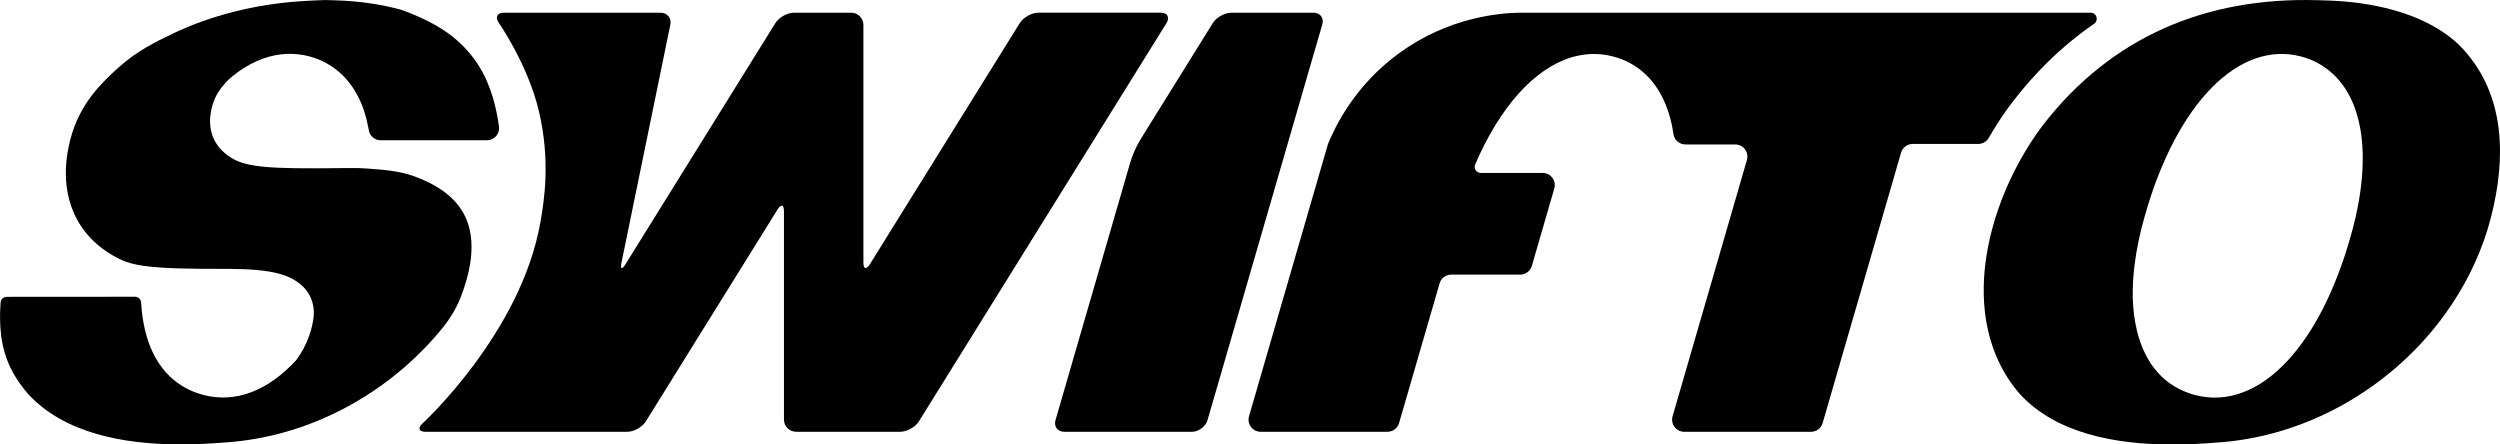
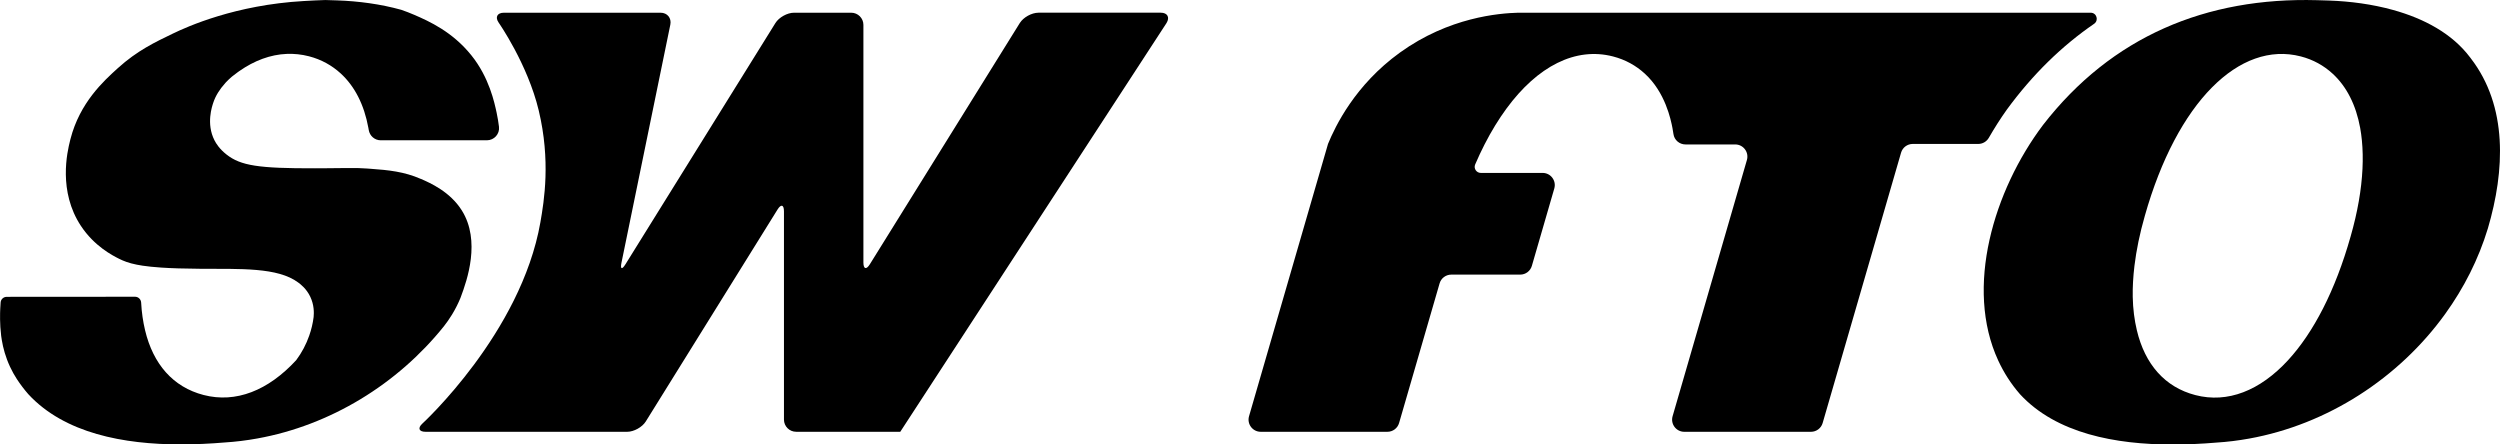
<svg xmlns="http://www.w3.org/2000/svg" viewBox="0 0 1134.4 201.69" data-name="Layer 1" id="Layer_1">
-   <path d="M558.76,5.77c-3.04,0-6.83,2.11-8.43,4.69l-32.93,52.97c-1.6,2.58-3.61,7.07-4.45,9.99l-34,117.21c-.85,2.91.95,5.3,3.98,5.3h57.94c3.04,0,6.21-2.38,7.06-5.3l52.08-179.56c.85-2.91-.95-5.3-3.98-5.3h-37.27Z" />
  <path d="M190.97,81.19c-7.61-3.33-14.74-4.02-22.79-4.6-.54-.04-1.08-.08-1.63-.12-.06,0-.11,0-.17-.01-2.73-.19-4.41-.22-7.28-.2-2.51-.03-5.48.05-11.85.09-1.51.01-2.92.02-4.32.02-25.62.07-33.71-1.19-40.15-6.26-3.18-2.51-4.7-4.94-5.46-6.44-3.85-7.53-1.07-15.47-.55-17.05,1.03-3.14,2.92-6.13,5.38-8.84.11-.13.21-.26.33-.39.84-.89,1.74-1.75,2.7-2.57.09-.08.19-.15.29-.23.81-.65,1.63-1.28,2.46-1.87.21-.15.41-.29.62-.44,6.91-4.83,14.17-7.51,21.51-7.82,3.37-.14,6.76.21,10.14,1.08,5.63,1.46,10.41,4.14,14.41,7.8,6.35,5.81,10.63,14.18,12.54,24.68.06.32.11.64.17.97.44,2.68,2.72,4.67,5.44,4.67h48.17c3.29,0,5.88-2.86,5.49-6.13-.24-1.96-.58-4.1-1.07-6.39-.97-4.49-3.34-15.97-11.5-26.09-8.6-10.67-19.1-15.38-25.83-18.3-2.01-.87-3.98-1.62-5.94-2.3-9.51-2.64-19.54-3.94-29.01-4.27-1.85-.1-3.67-.12-5.5-.17-3.27.1-6.53.27-9.77.46-30.99,1.76-52.75,11.58-59.32,14.75-8.02,3.87-16.21,7.72-25.03,15.72-6.42,5.82-17.22,15.6-21.48,32.16-.04.16-.1.38-.14.57-1.38,5.41-5.45,23.17,4.88,38.82,6.06,9.18,14.3,13.42,17.33,14.93,2.03,1.01,4.3,1.93,8.01,2.67.83.17,1.7.32,2.69.47,2.27.34,4.99.62,8.35.85,4.6.31,10.34.5,17.76.55,18.2.12,35.15-.74,44.48,6.24,1.06.79,3.72,2.79,5.46,6.44,0,0,0,0,0,0,1.78,3.73,1.71,7.29,1.52,9.23-.35,2.83-1.02,5.65-1.99,8.41-1.36,3.9-3.32,7.67-5.91,11.14-12.75,13.84-27.41,19.6-42.03,15.81-13.85-3.59-22.9-14.01-26.56-29.41-.92-3.88-1.54-8.04-1.77-12.51-.08-1.48-1.27-2.66-2.75-2.66-19.42.01-38.84.03-58.26.04-1.43,0-2.63,1.08-2.75,2.51-.07.86-.14,1.83-.18,2.88-.09,2.18-.26,6.69.42,12.31.01.09.03.18.04.27.07.55.16,1.13.26,1.72.58,3.48,1.67,7.63,3.72,12.04.97,2.09,2.02,3.92,3.08,5.56,1.55,2.37,3.27,4.66,5.19,6.86,16.51,17.9,43.55,22.78,68.92,22.81,6.92,0,13.71-.32,20.14-.87,5.01-.31,9.98-.93,14.9-1.82,33.13-5.98,63.58-24.65,84.63-50.89,1.21-1.54,2.47-3.31,3.71-5.34,1.64-2.7,2.88-5.26,3.81-7.52.07-.17.14-.38.21-.57,2.76-7.38,9.1-25.34.41-39.16-5.36-8.53-14.33-12.45-18.54-14.29Z" />
-   <path d="M471.17,5.77c-3.04,0-6.83,2.11-8.43,4.69l-68.05,109.47c-1.6,2.58-2.91,2.2-2.91-.83V11.29c0-3.04-2.48-5.52-5.52-5.52h-25.98c-3.04,0-6.83,2.11-8.43,4.69l-68.05,109.47c-1.6,2.58-2.41,2.25-1.8-.72l22.17-108.03c.61-2.97-1.37-5.41-4.41-5.41h-71.11c-3.04,0-4.1,2.04-2.36,4.52,0,0,13.13,18.78,18.17,39.86,5.44,22.76,2.45,40.97.75,50.7-8.79,50.31-53.55,91.35-53.55,91.35-2.24,2.05-1.58,3.73,1.45,3.73h91.49c3.04,0,6.83-2.11,8.43-4.69l59.79-96.18c1.6-2.58,2.91-2.2,2.91.83v94.51c0,3.04,2.48,5.52,5.52,5.52h47.26c3.04,0,6.83-2.11,8.43-4.69L529.32,10.45c1.6-2.58.43-4.69-2.6-4.69h-55.55Z" />
+   <path d="M471.17,5.77c-3.04,0-6.83,2.11-8.43,4.69l-68.05,109.47c-1.6,2.58-2.91,2.2-2.91-.83V11.29c0-3.04-2.48-5.52-5.52-5.52h-25.98c-3.04,0-6.83,2.11-8.43,4.69l-68.05,109.47c-1.6,2.58-2.41,2.25-1.8-.72l22.17-108.03c.61-2.97-1.37-5.41-4.41-5.41h-71.11c-3.04,0-4.1,2.04-2.36,4.52,0,0,13.13,18.78,18.17,39.86,5.44,22.76,2.45,40.97.75,50.7-8.79,50.31-53.55,91.35-53.55,91.35-2.24,2.05-1.58,3.73,1.45,3.73h91.49c3.04,0,6.83-2.11,8.43-4.69l59.79-96.18c1.6-2.58,2.91-2.2,2.91.83v94.51c0,3.04,2.48,5.52,5.52,5.52h47.26L529.32,10.45c1.6-2.58.43-4.69-2.6-4.69h-55.55Z" />
  <path d="M1121.12,26.42l-.27-.35c-8.21-10.93-21.02-17.68-34.97-21.55-9.51-2.64-19.54-3.94-29.01-4.27-1.85-.1-3.67-.12-5.5-.17-50.24-1.39-93.16,16.42-124.35,56.65-22.33,29.66-35.62,73.77-20.3,106.88,2.51,5.42,5.76,10.56,9.89,15.28,16.51,17.9,43.55,22.78,68.92,22.81,6.92,0,13.72-.32,20.14-.87,5.01-.31,9.98-.93,14.9-1.82,35.49-6.4,67.91-27.36,88.98-56.59,8.46-11.73,15.1-24.79,19.35-38.78,7.73-26.22,9.11-55.35-7.78-77.21ZM1072,76.64c-.45,9.32-2.21,19.61-5.39,30.68-6.95,24.6-16.9,43.66-28.4,56.15-12.75,13.84-27.41,19.6-42.03,15.81-13.85-3.59-22.9-14.01-26.56-29.41-1.1-4.64-1.77-9.68-1.87-15.18-.08-4.43.19-9.14.78-14.08.86-7.08,2.4-14.65,4.7-22.65,14.6-51.65,42.98-79.56,70.78-72.36,5.63,1.46,10.41,4.14,14.41,7.8,6.35,5.81,10.63,14.18,12.54,24.69.33,1.81.58,3.7.77,5.63.4,4.05.49,8.36.27,12.91Z" />
  <path d="M688.85,5.77h0c-8.57.24-31.31,2-53.61,18.08-20.39,14.71-29.33,33.4-32.64,41.45h0c-11.95,41.19-23.89,82.38-35.84,123.57-1.02,3.53,1.62,7.06,5.3,7.06h57.49c2.46,0,4.62-1.62,5.3-3.98,6.13-21.12,12.25-42.24,18.38-63.36.68-2.36,2.84-3.98,5.3-3.98h31.27c2.46,0,4.62-1.62,5.3-3.98,3.39-11.7,6.79-23.4,10.18-35.11,1.02-3.53-1.62-7.06-5.3-7.06h-28.06c-1.97,0-3.33-2.02-2.55-3.83,1.36-3.17,2.78-6.2,4.26-9.09,3.09-6.05,6.42-11.46,9.93-16.25,14.15-19.29,31.37-28.08,48.39-23.67,5.63,1.46,10.41,4.14,14.41,7.8,9.27,8.48,11.8,20.81,12.54,24.69.18.96.33,1.87.45,2.72.37,2.71,2.72,4.71,5.46,4.71h22.57c3.68,0,6.32,3.53,5.3,7.06-11.24,38.76-22.48,77.51-33.72,116.27-1.02,3.53,1.62,7.06,5.3,7.06h57.49c2.46,0,4.62-1.62,5.3-3.98,11.86-40.89,23.72-81.77,35.58-122.66.68-2.36,2.84-3.98,5.3-3.98h29.74c1.99,0,3.8-1.08,4.79-2.8,2.55-4.43,5.26-8.69,8.12-12.71,11.74-16.05,25.03-28.97,39.63-38.99,2.25-1.54,1.19-5.04-1.53-5.04h-259.81Z" />
</svg>